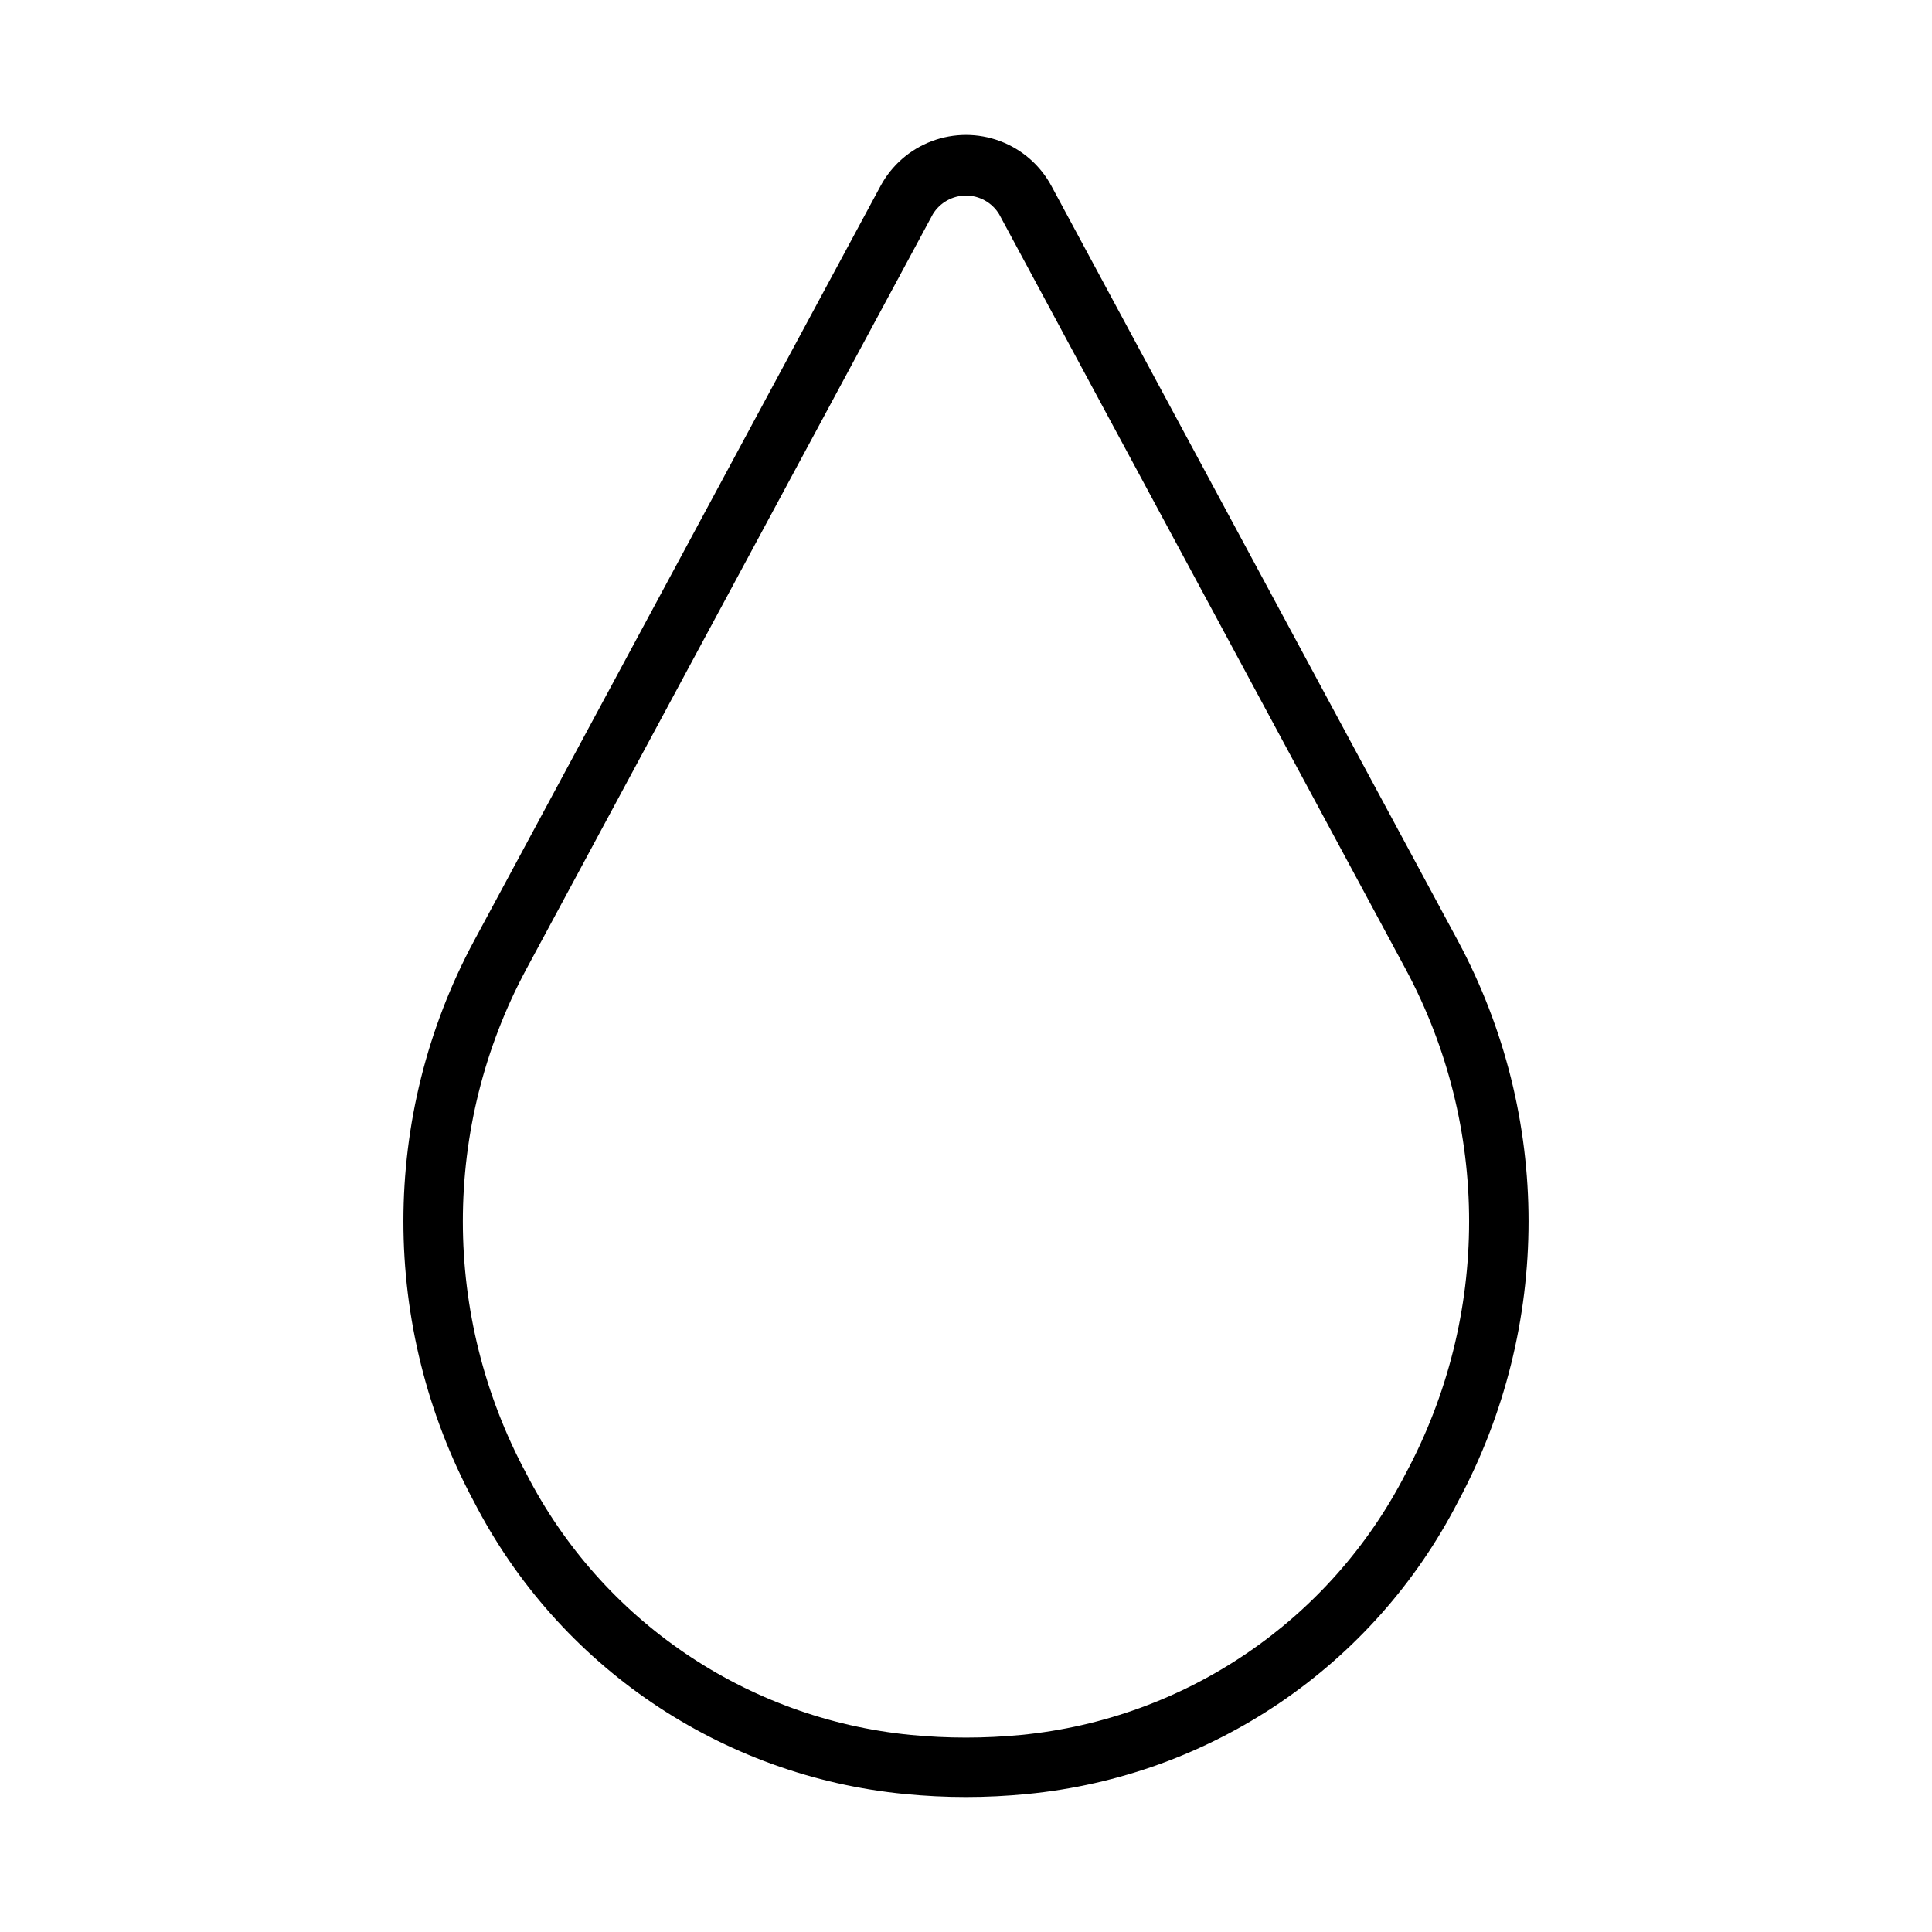
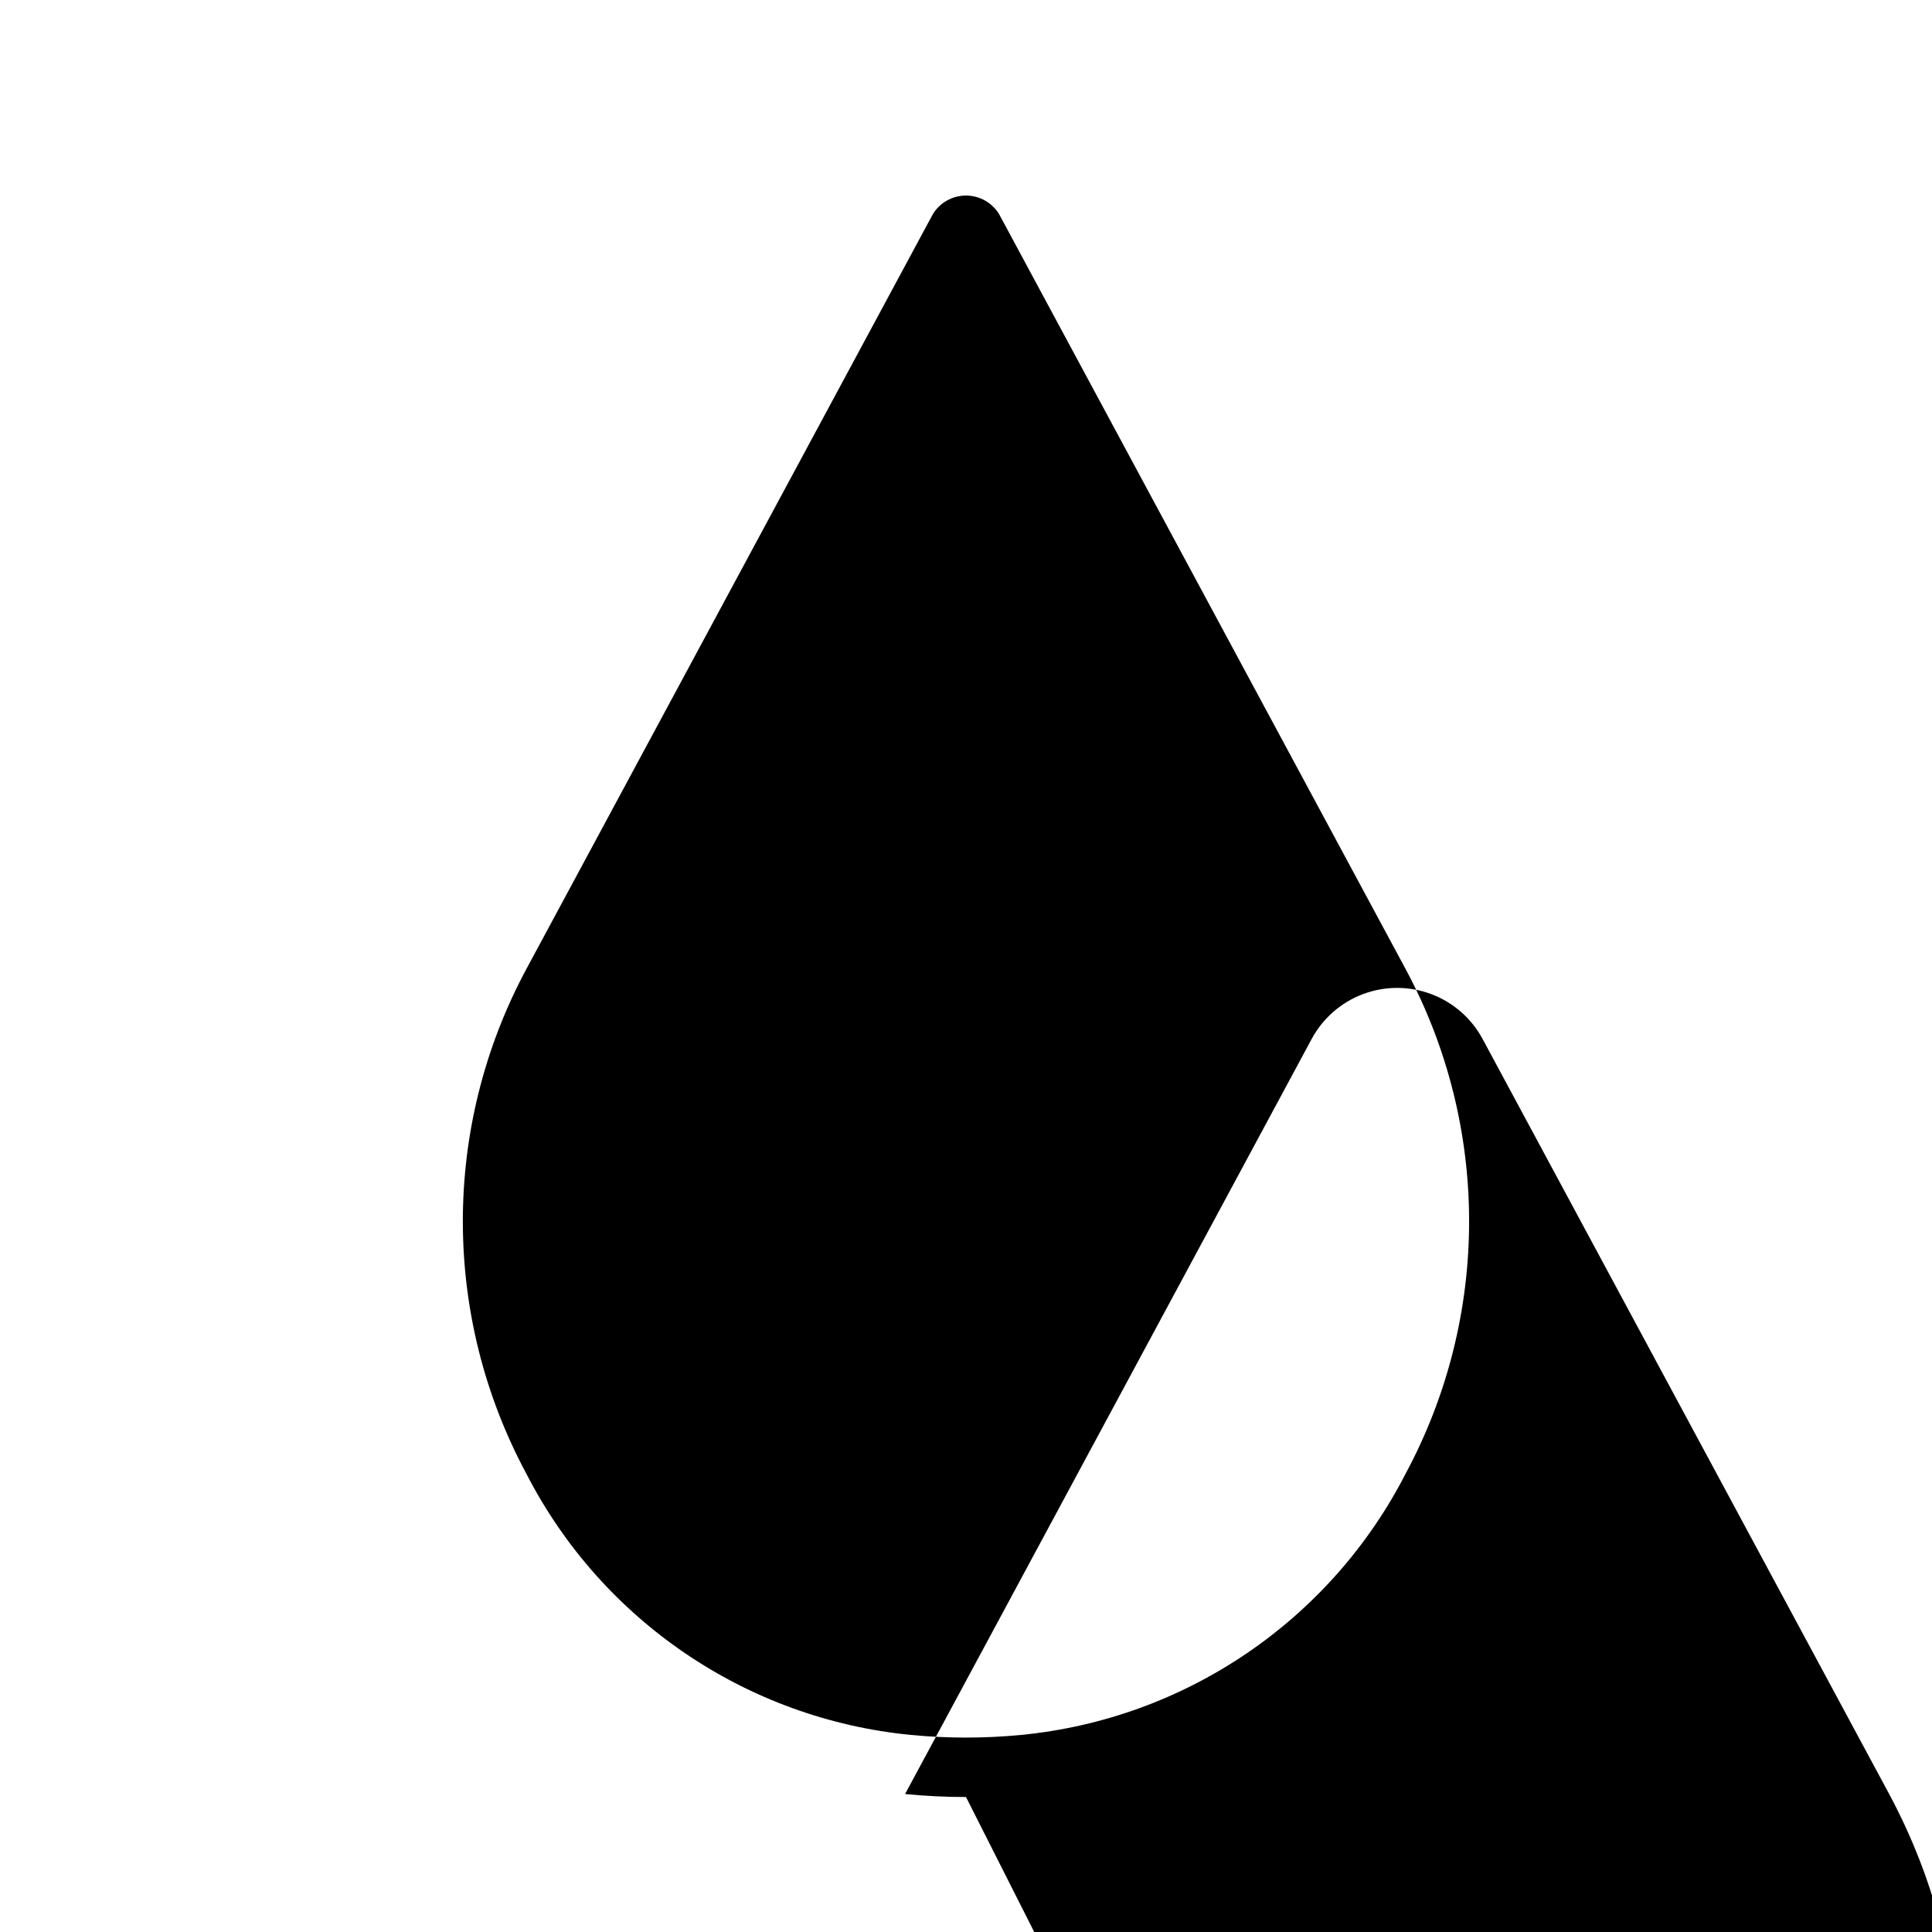
<svg xmlns="http://www.w3.org/2000/svg" fill="#000000" width="800px" height="800px" version="1.1" viewBox="144 144 512 512">
-   <path d="m400 620.23c-5.441 0-10.832-0.277-16.137-0.793h-0.008c-48.805-4.711-91.859-33.922-114.28-77.527-24.895-46.375-24.887-102.14 0.023-148.52l107.75-200.1c2.949-5.481 7.785-9.703 13.609-11.891 5.828-2.188 12.25-2.188 18.074 0 5.828 2.188 10.664 6.41 13.613 11.891l107.75 200.1h-0.004c24.91 46.371 24.922 102.14 0.023 148.52-22.418 43.605-65.473 72.816-114.28 77.527-5.309 0.516-10.699 0.793-16.141 0.793zm-14.613-16.461-0.004 0.004c9.723 0.938 19.508 0.938 29.23 0 43.543-4.246 81.941-30.344 101.91-69.273 22.406-41.73 22.406-91.918 0-133.65l-107.75-200.1c-1.867-3.059-5.195-4.926-8.777-4.926-3.586 0-6.91 1.867-8.781 4.926l-107.75 200.1c-22.41 41.73-22.41 91.918 0 133.65 19.969 38.926 58.367 65.027 101.91 69.273z" />
+   <path d="m400 620.23c-5.441 0-10.832-0.277-16.137-0.793h-0.008l107.75-200.1c2.949-5.481 7.785-9.703 13.609-11.891 5.828-2.188 12.25-2.188 18.074 0 5.828 2.188 10.664 6.41 13.613 11.891l107.75 200.1h-0.004c24.91 46.371 24.922 102.14 0.023 148.52-22.418 43.605-65.473 72.816-114.28 77.527-5.309 0.516-10.699 0.793-16.141 0.793zm-14.613-16.461-0.004 0.004c9.723 0.938 19.508 0.938 29.23 0 43.543-4.246 81.941-30.344 101.91-69.273 22.406-41.73 22.406-91.918 0-133.65l-107.75-200.1c-1.867-3.059-5.195-4.926-8.777-4.926-3.586 0-6.91 1.867-8.781 4.926l-107.75 200.1c-22.41 41.73-22.41 91.918 0 133.65 19.969 38.926 58.367 65.027 101.91 69.273z" />
</svg>